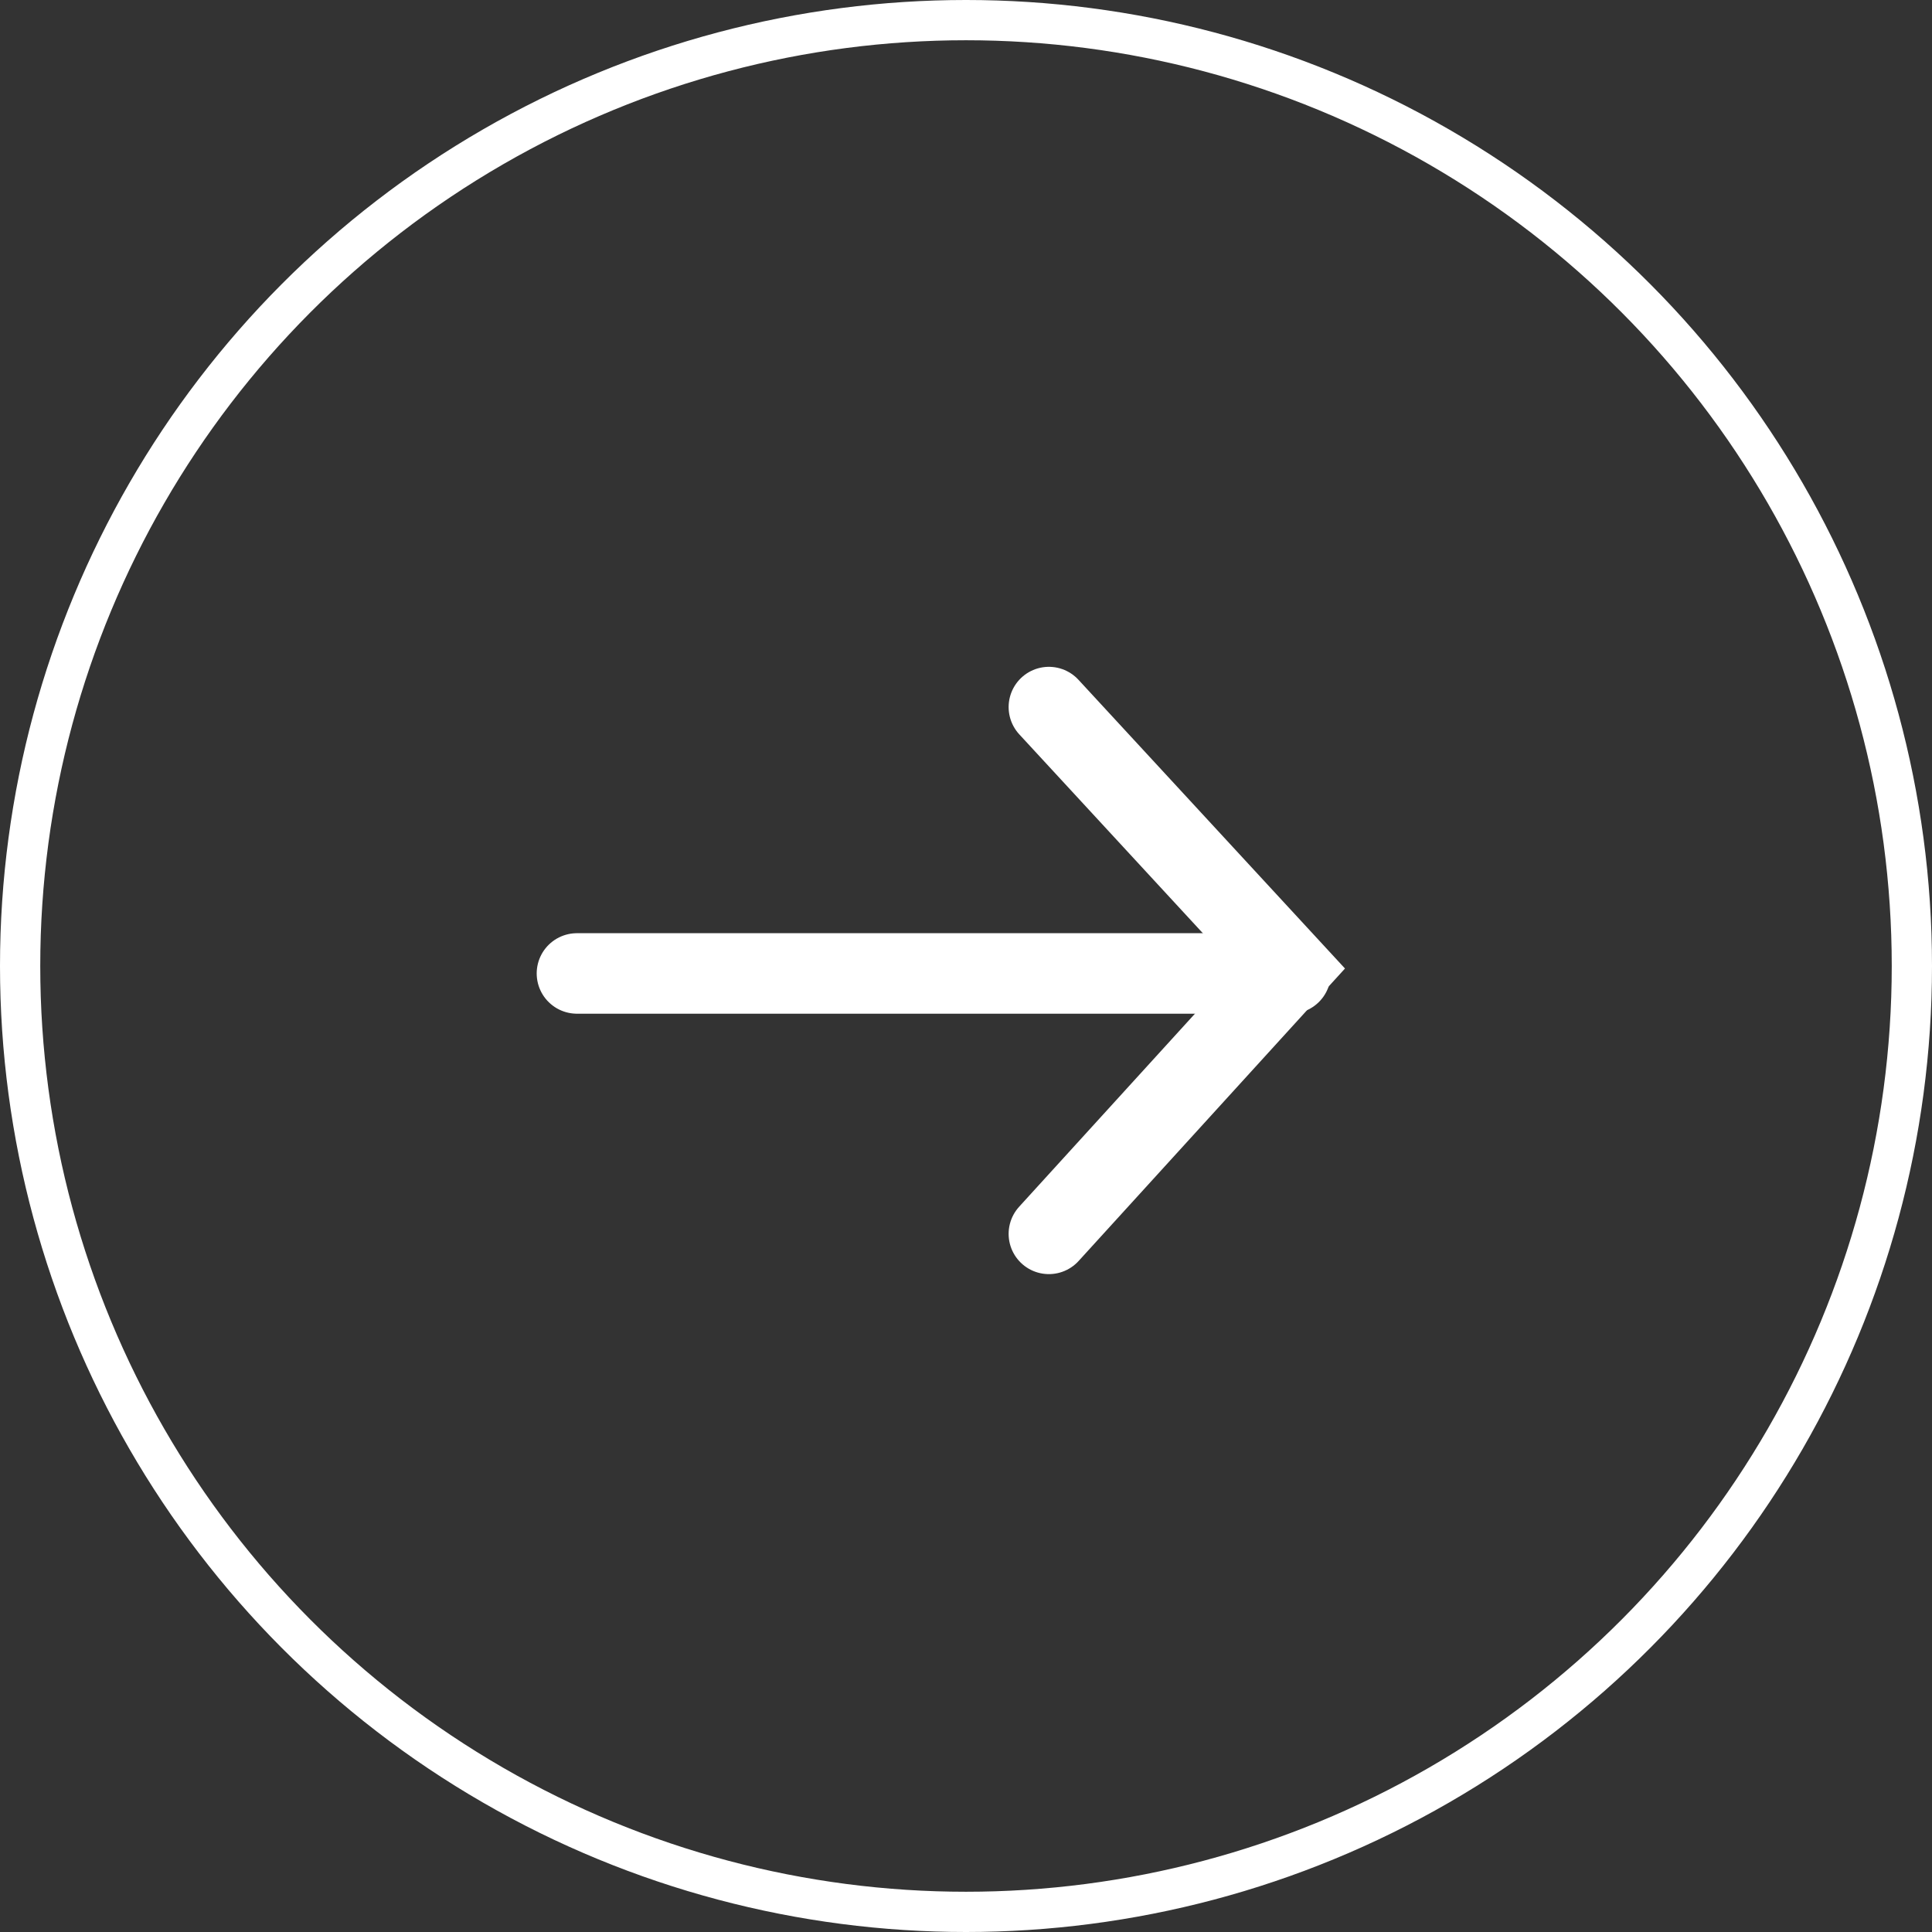
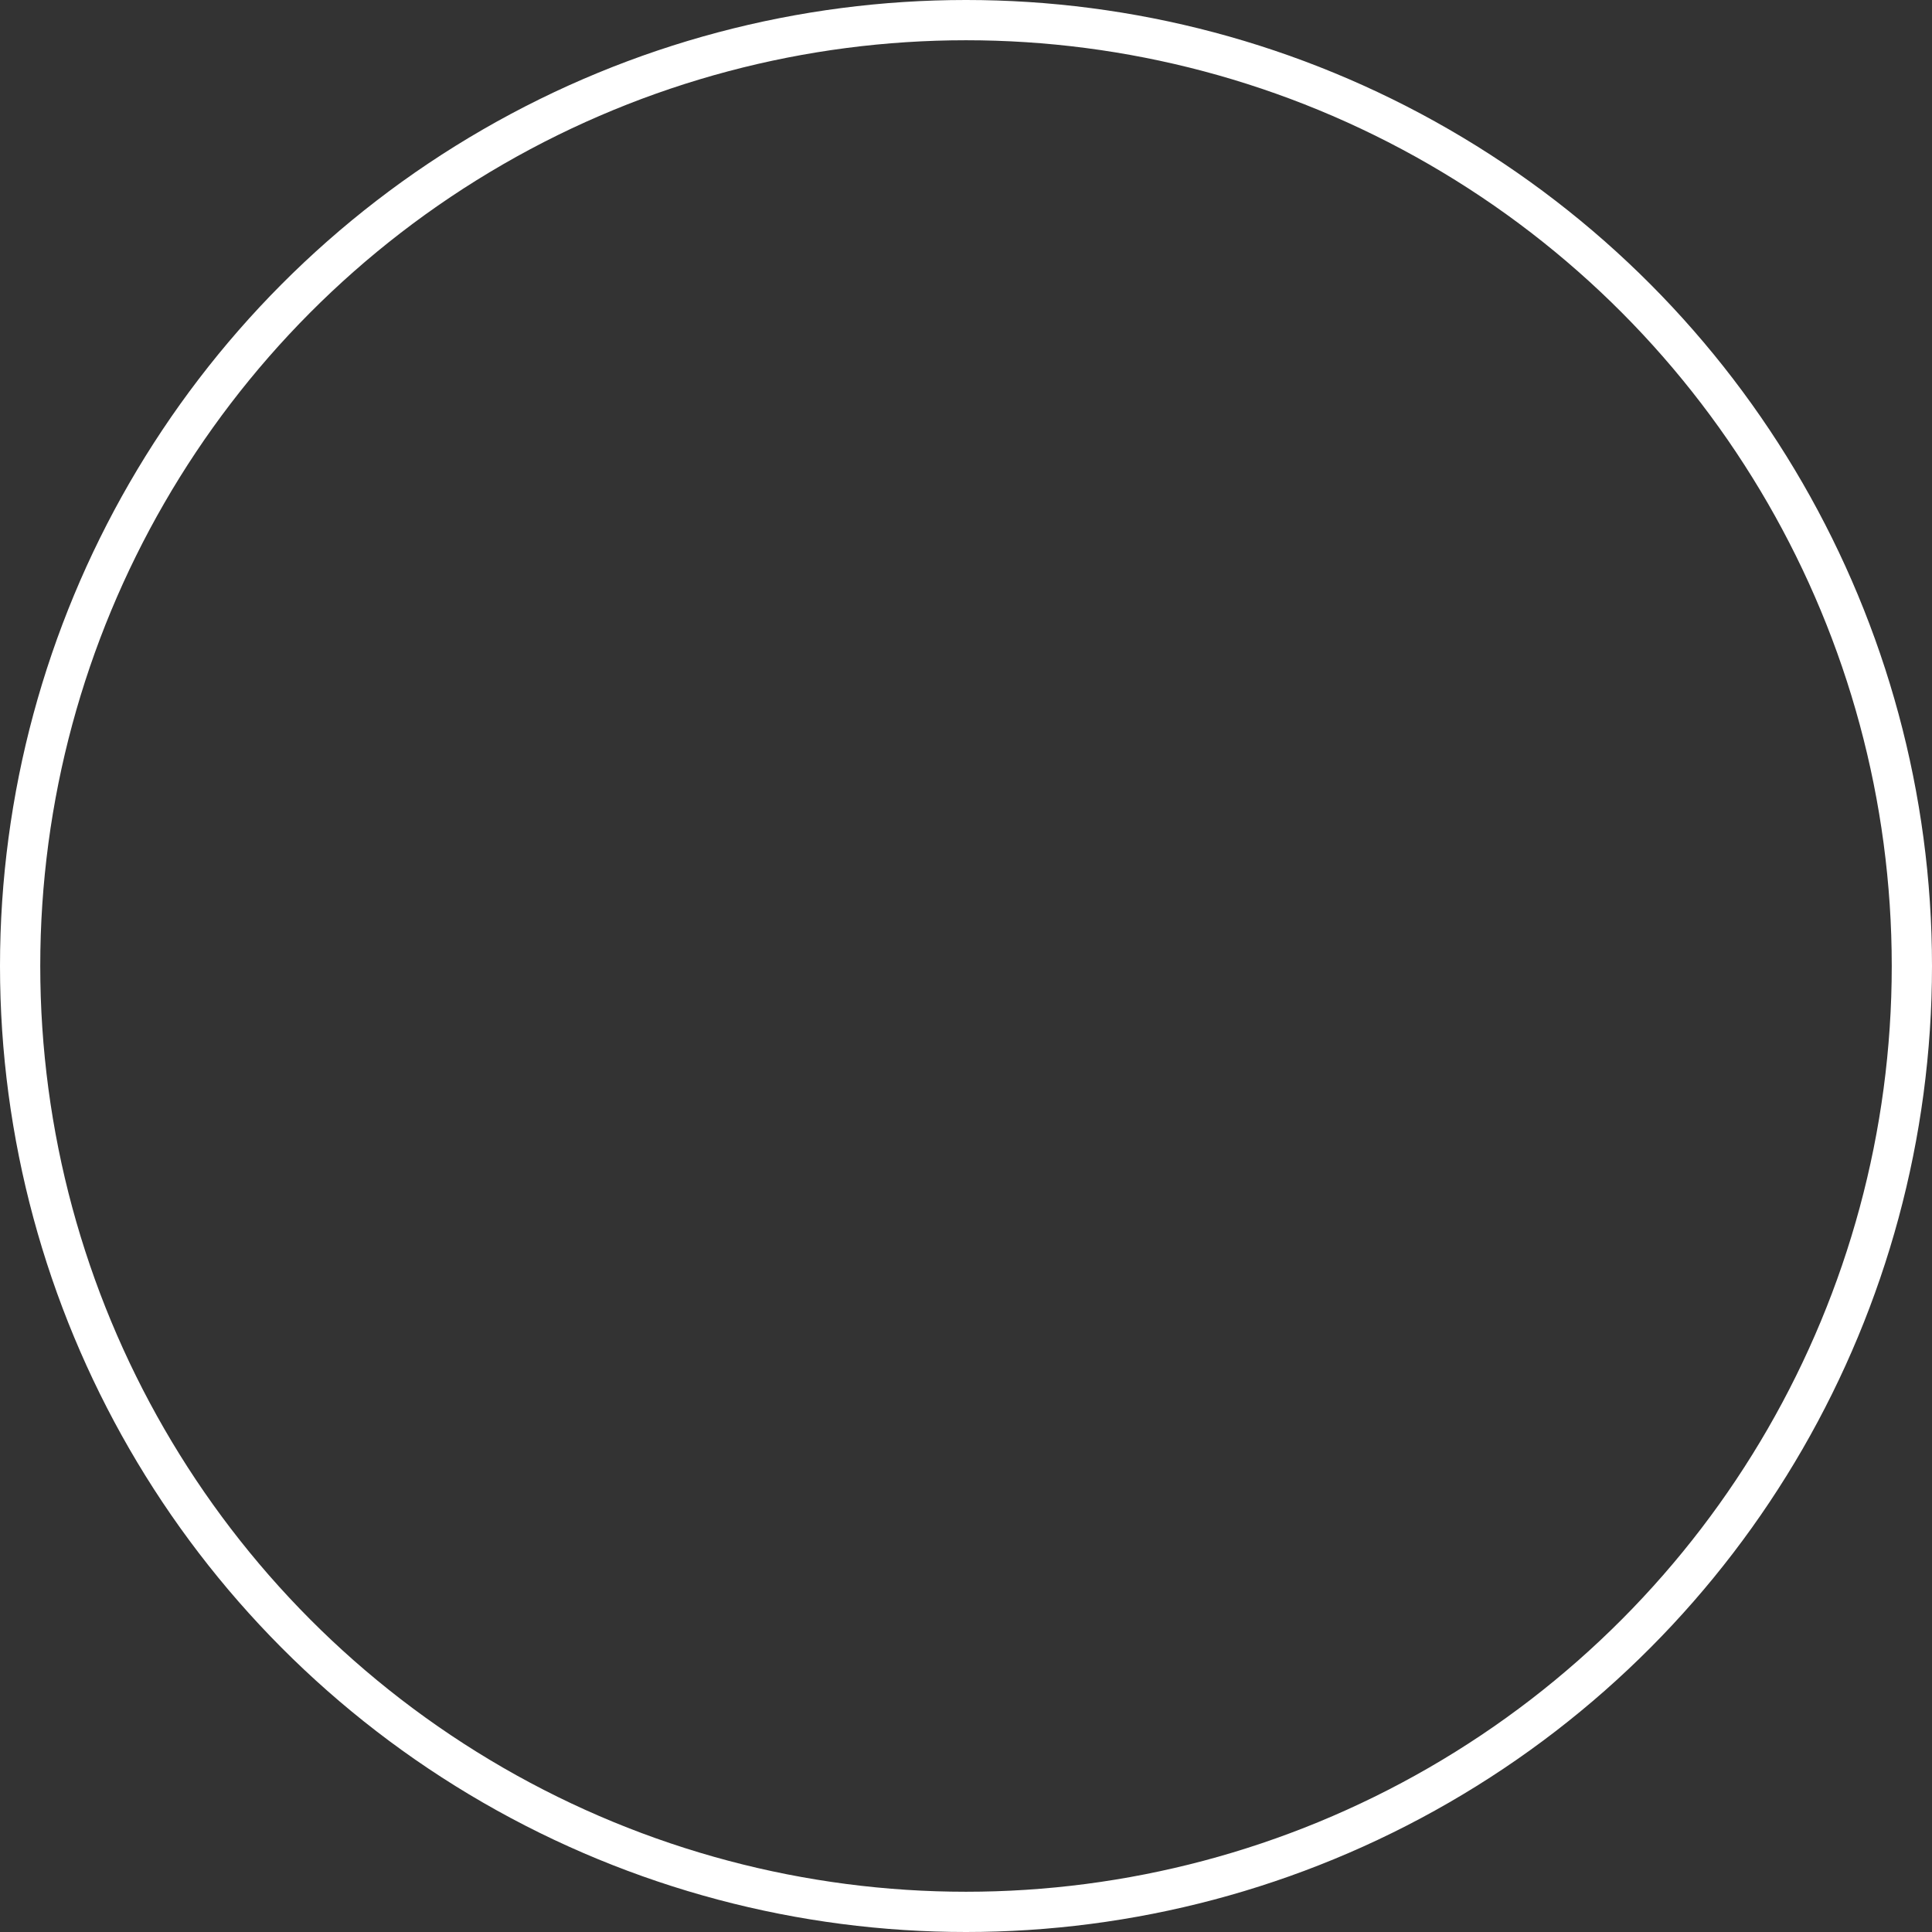
<svg xmlns="http://www.w3.org/2000/svg" width="48" height="48" viewBox="0 0 48 48">
  <rect x="0" y="0" width="48" height="48" fill="#333333" stroke="none" />
  <g id="Group_25318" data-name="Group 25318" transform="translate(0)">
    <g id="Ellipse_130" data-name="Ellipse 130" transform="translate(0)" fill="none" stroke="#fff" stroke-width="1">
-       <circle cx="24" cy="24" r="24" stroke="none" />
      <circle cx="24" cy="24" r="23.5" fill="none" />
    </g>
    <g id="Group_21482" data-name="Group 21482" transform="translate(14.334 17.567)">
-       <line id="Line_8632" data-name="Line 8632" x2="17.729" transform="translate(0 6.618)" fill="none" stroke="#fff" stroke-linecap="round" stroke-width="2" />
-       <path id="Path_35069" data-name="Path 35069" d="M-5179.717,20589.238l6,6.5-6,6.588" transform="translate(5191.442 -20589.238)" fill="none" stroke="#fff" stroke-linecap="round" stroke-width="2" />
-     </g>
+       </g>
  </g>
</svg>